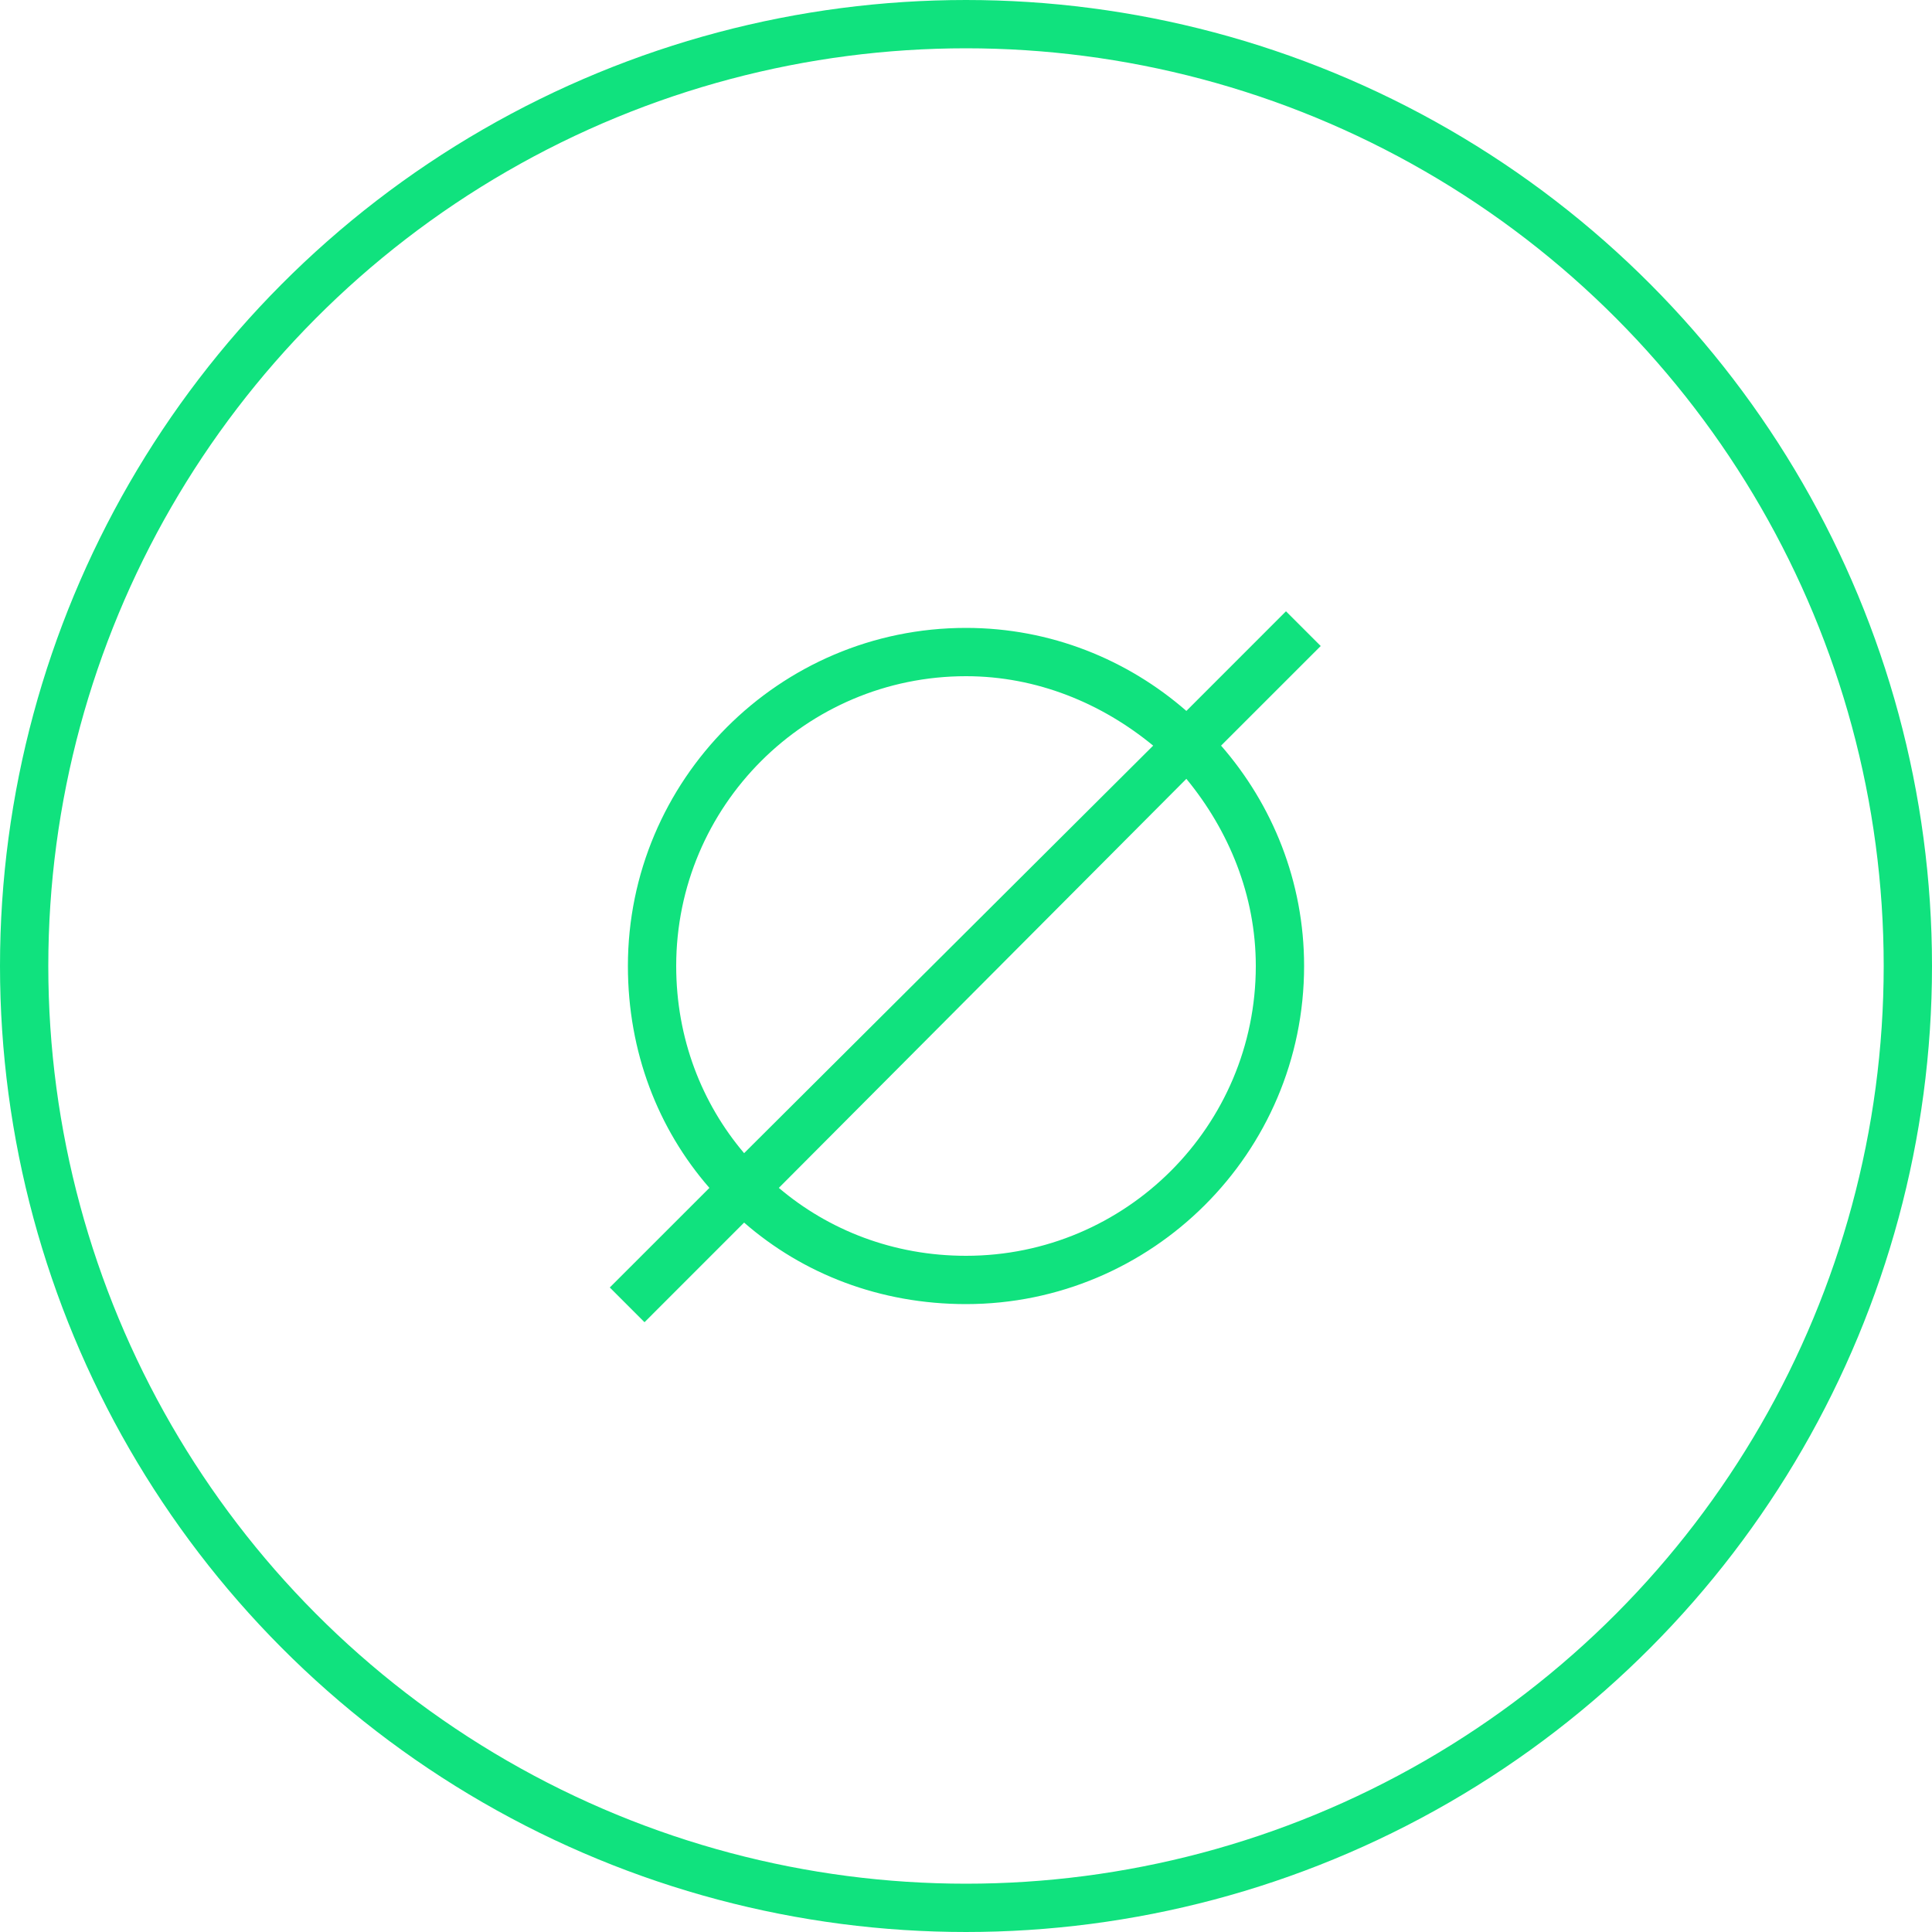
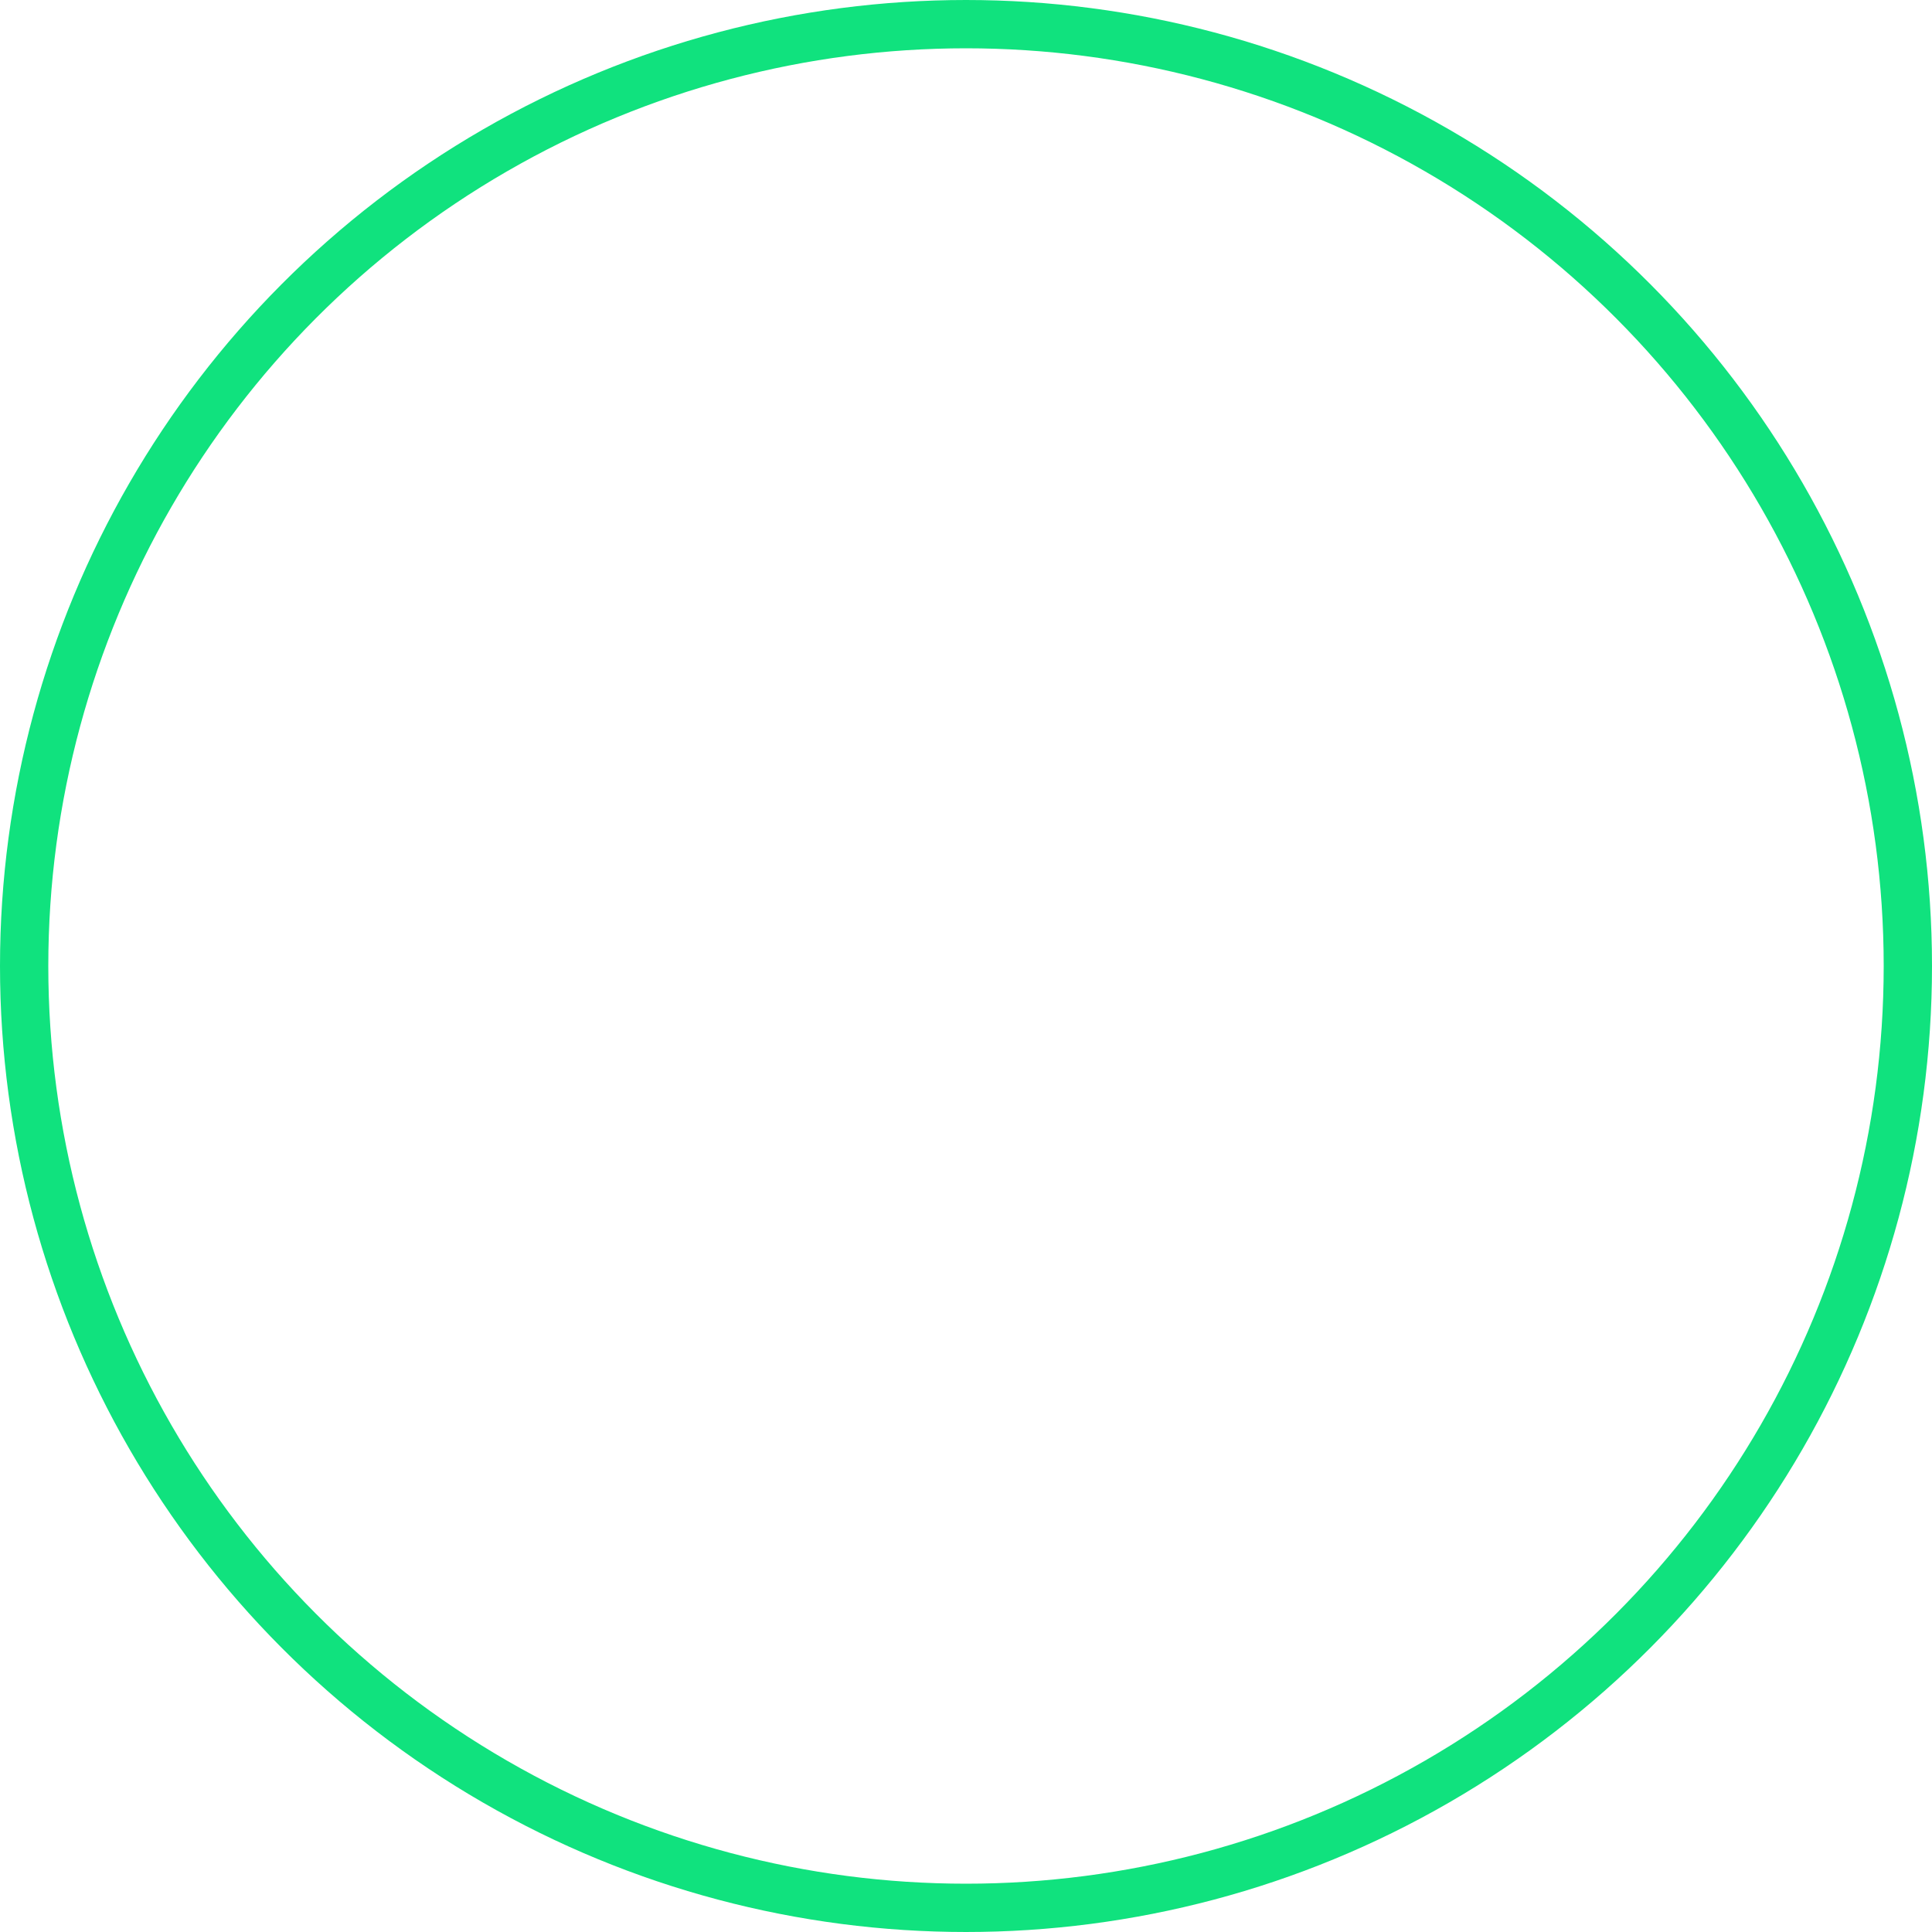
<svg xmlns="http://www.w3.org/2000/svg" width="80" height="80" viewBox="0 0 80 80" fill="none">
-   <path d="M50.562 30.875C52.688 33.312 54 36.5 54 40C54 47.75 47.688 54 40 54C36.438 54 33.25 52.75 30.812 50.625L26.688 54.75L25.25 53.312L29.375 49.188C27.25 46.75 26 43.562 26 40C26 32.312 32.25 26 40 26C43.5 26 46.688 27.312 49.125 29.438L53.25 25.312L54.688 26.75L50.562 30.875ZM47.75 30.875C45.625 29.125 42.938 28 40 28C33.375 28 28 33.375 28 40C28 43 29.062 45.688 30.812 47.75L47.75 30.875ZM32.25 49.188C34.312 50.938 37 52 40 52C46.625 52 52 46.625 52 40C52 37.062 50.875 34.375 49.125 32.25L32.25 49.188Z" fill="#10E27E" />
  <circle cx="40" cy="40" r="39" stroke="#10E27E" stroke-width="2" />
</svg>